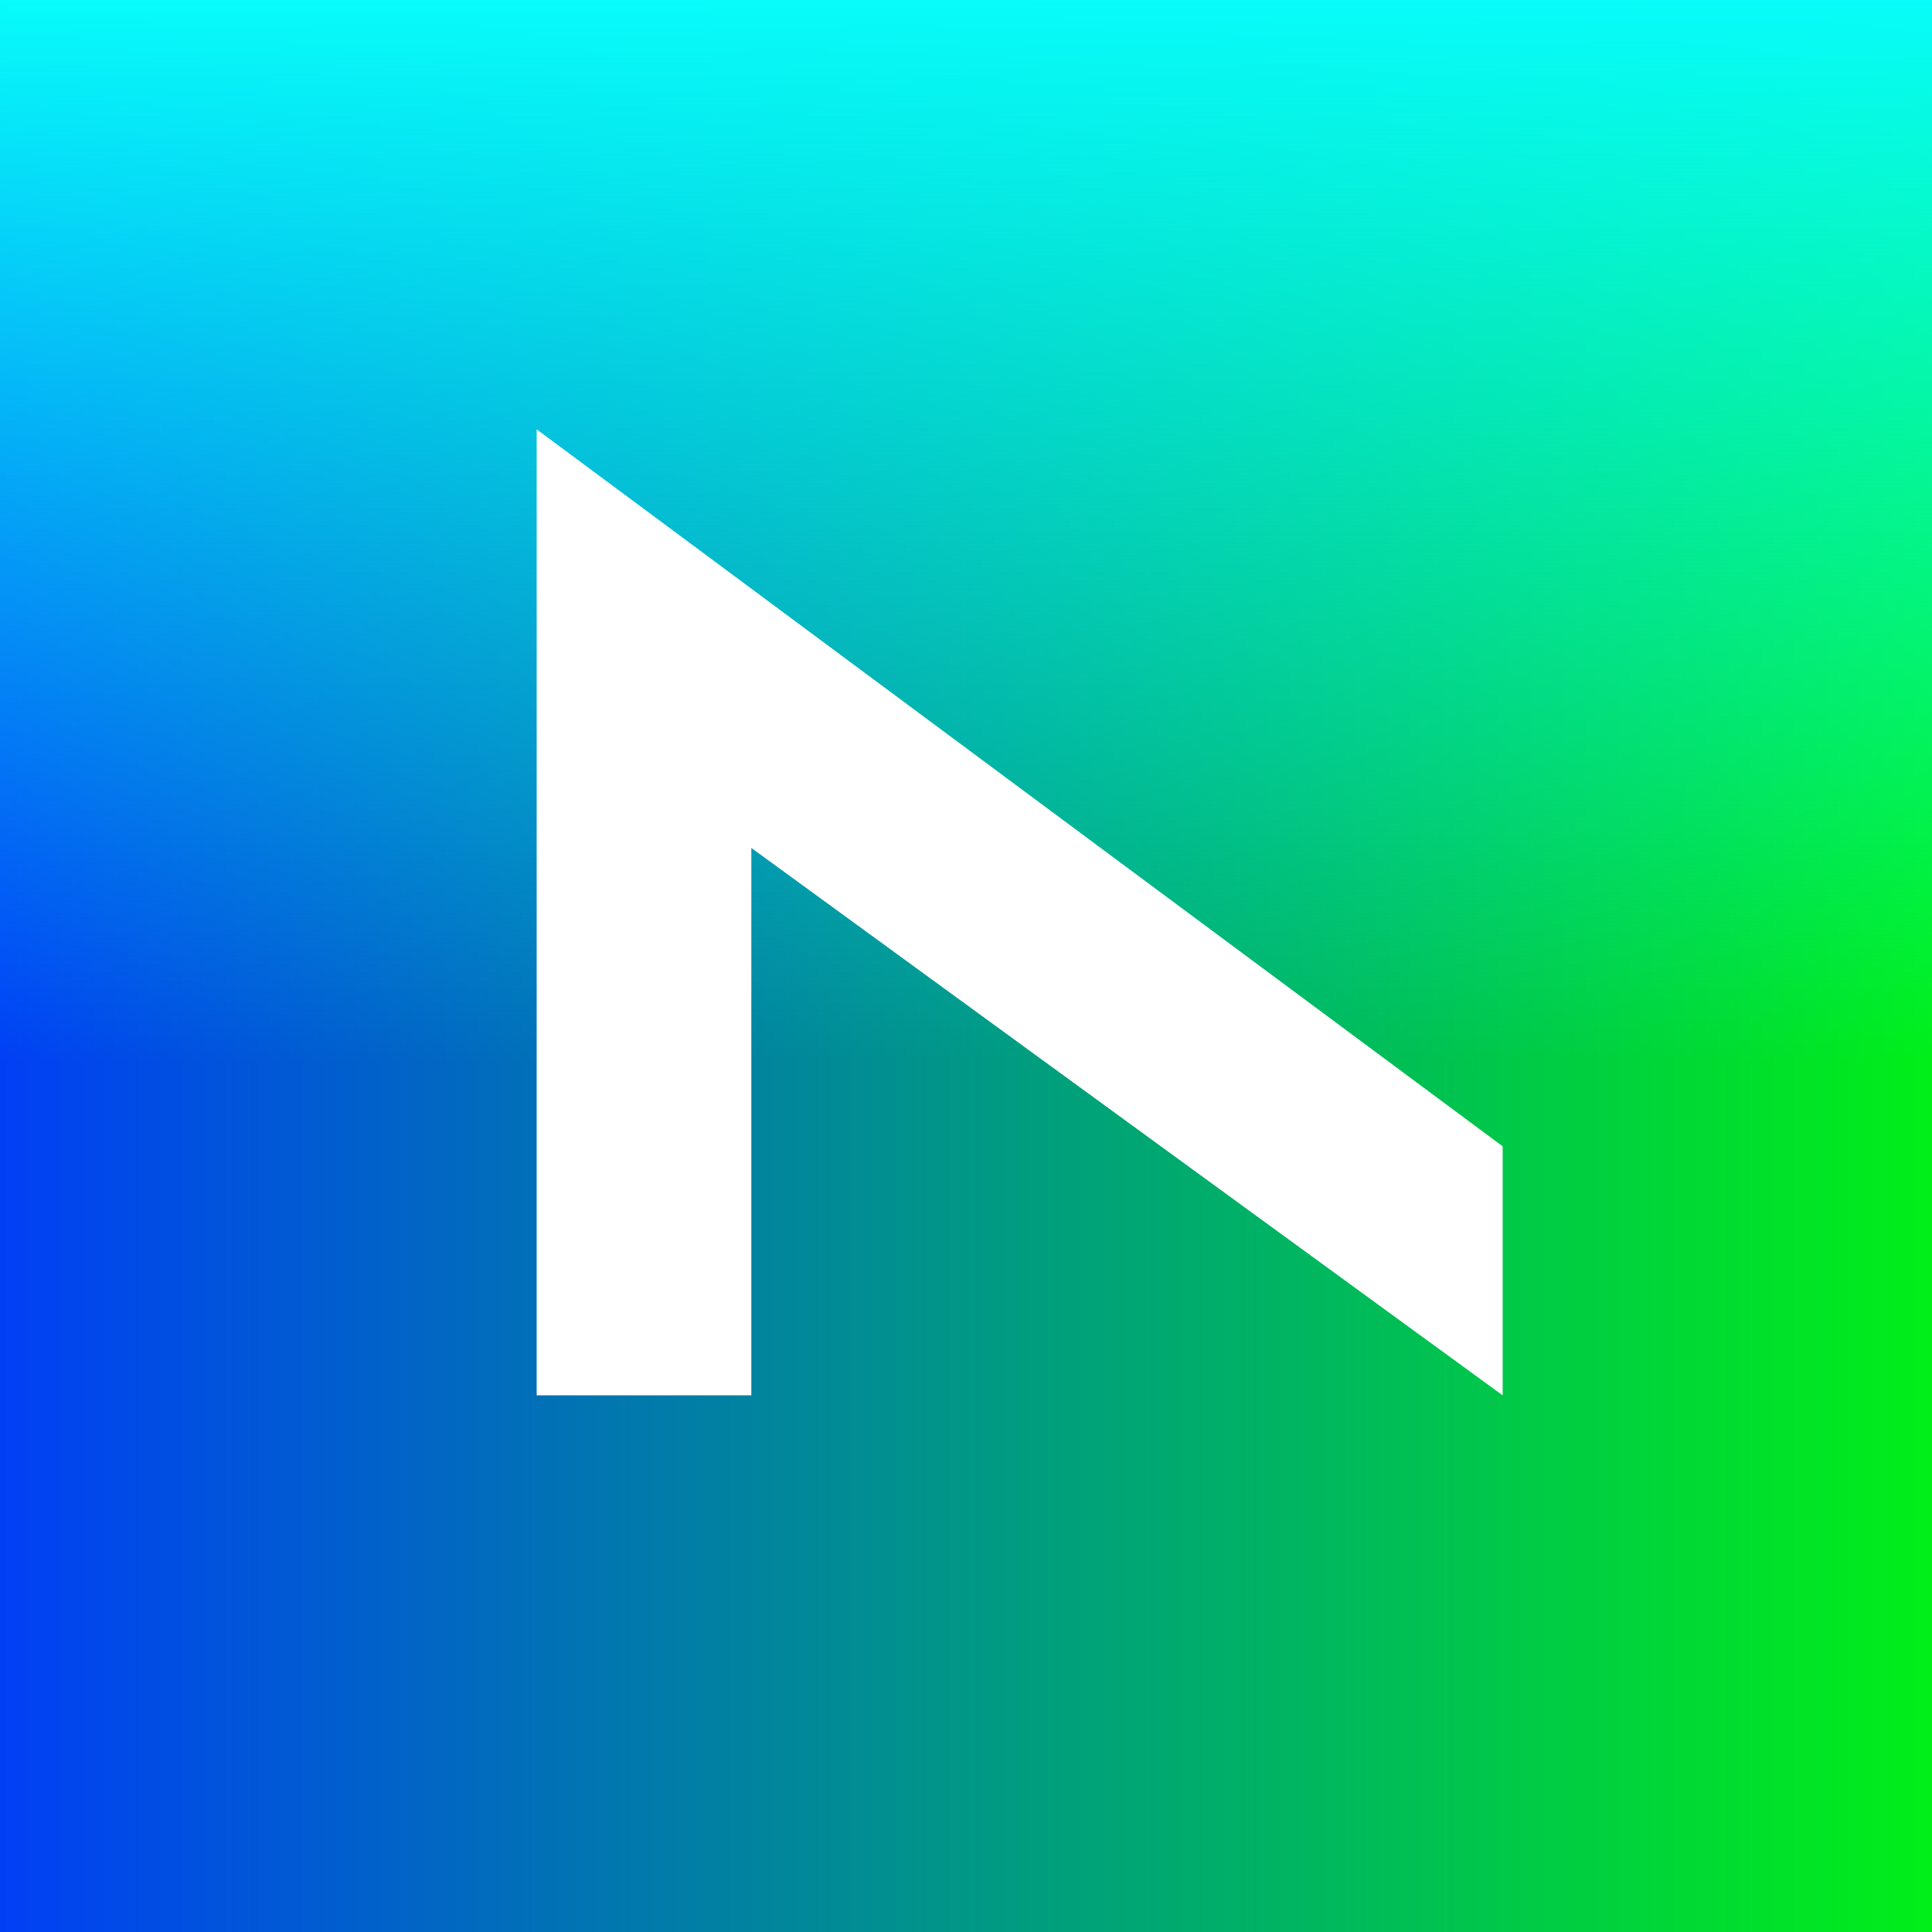
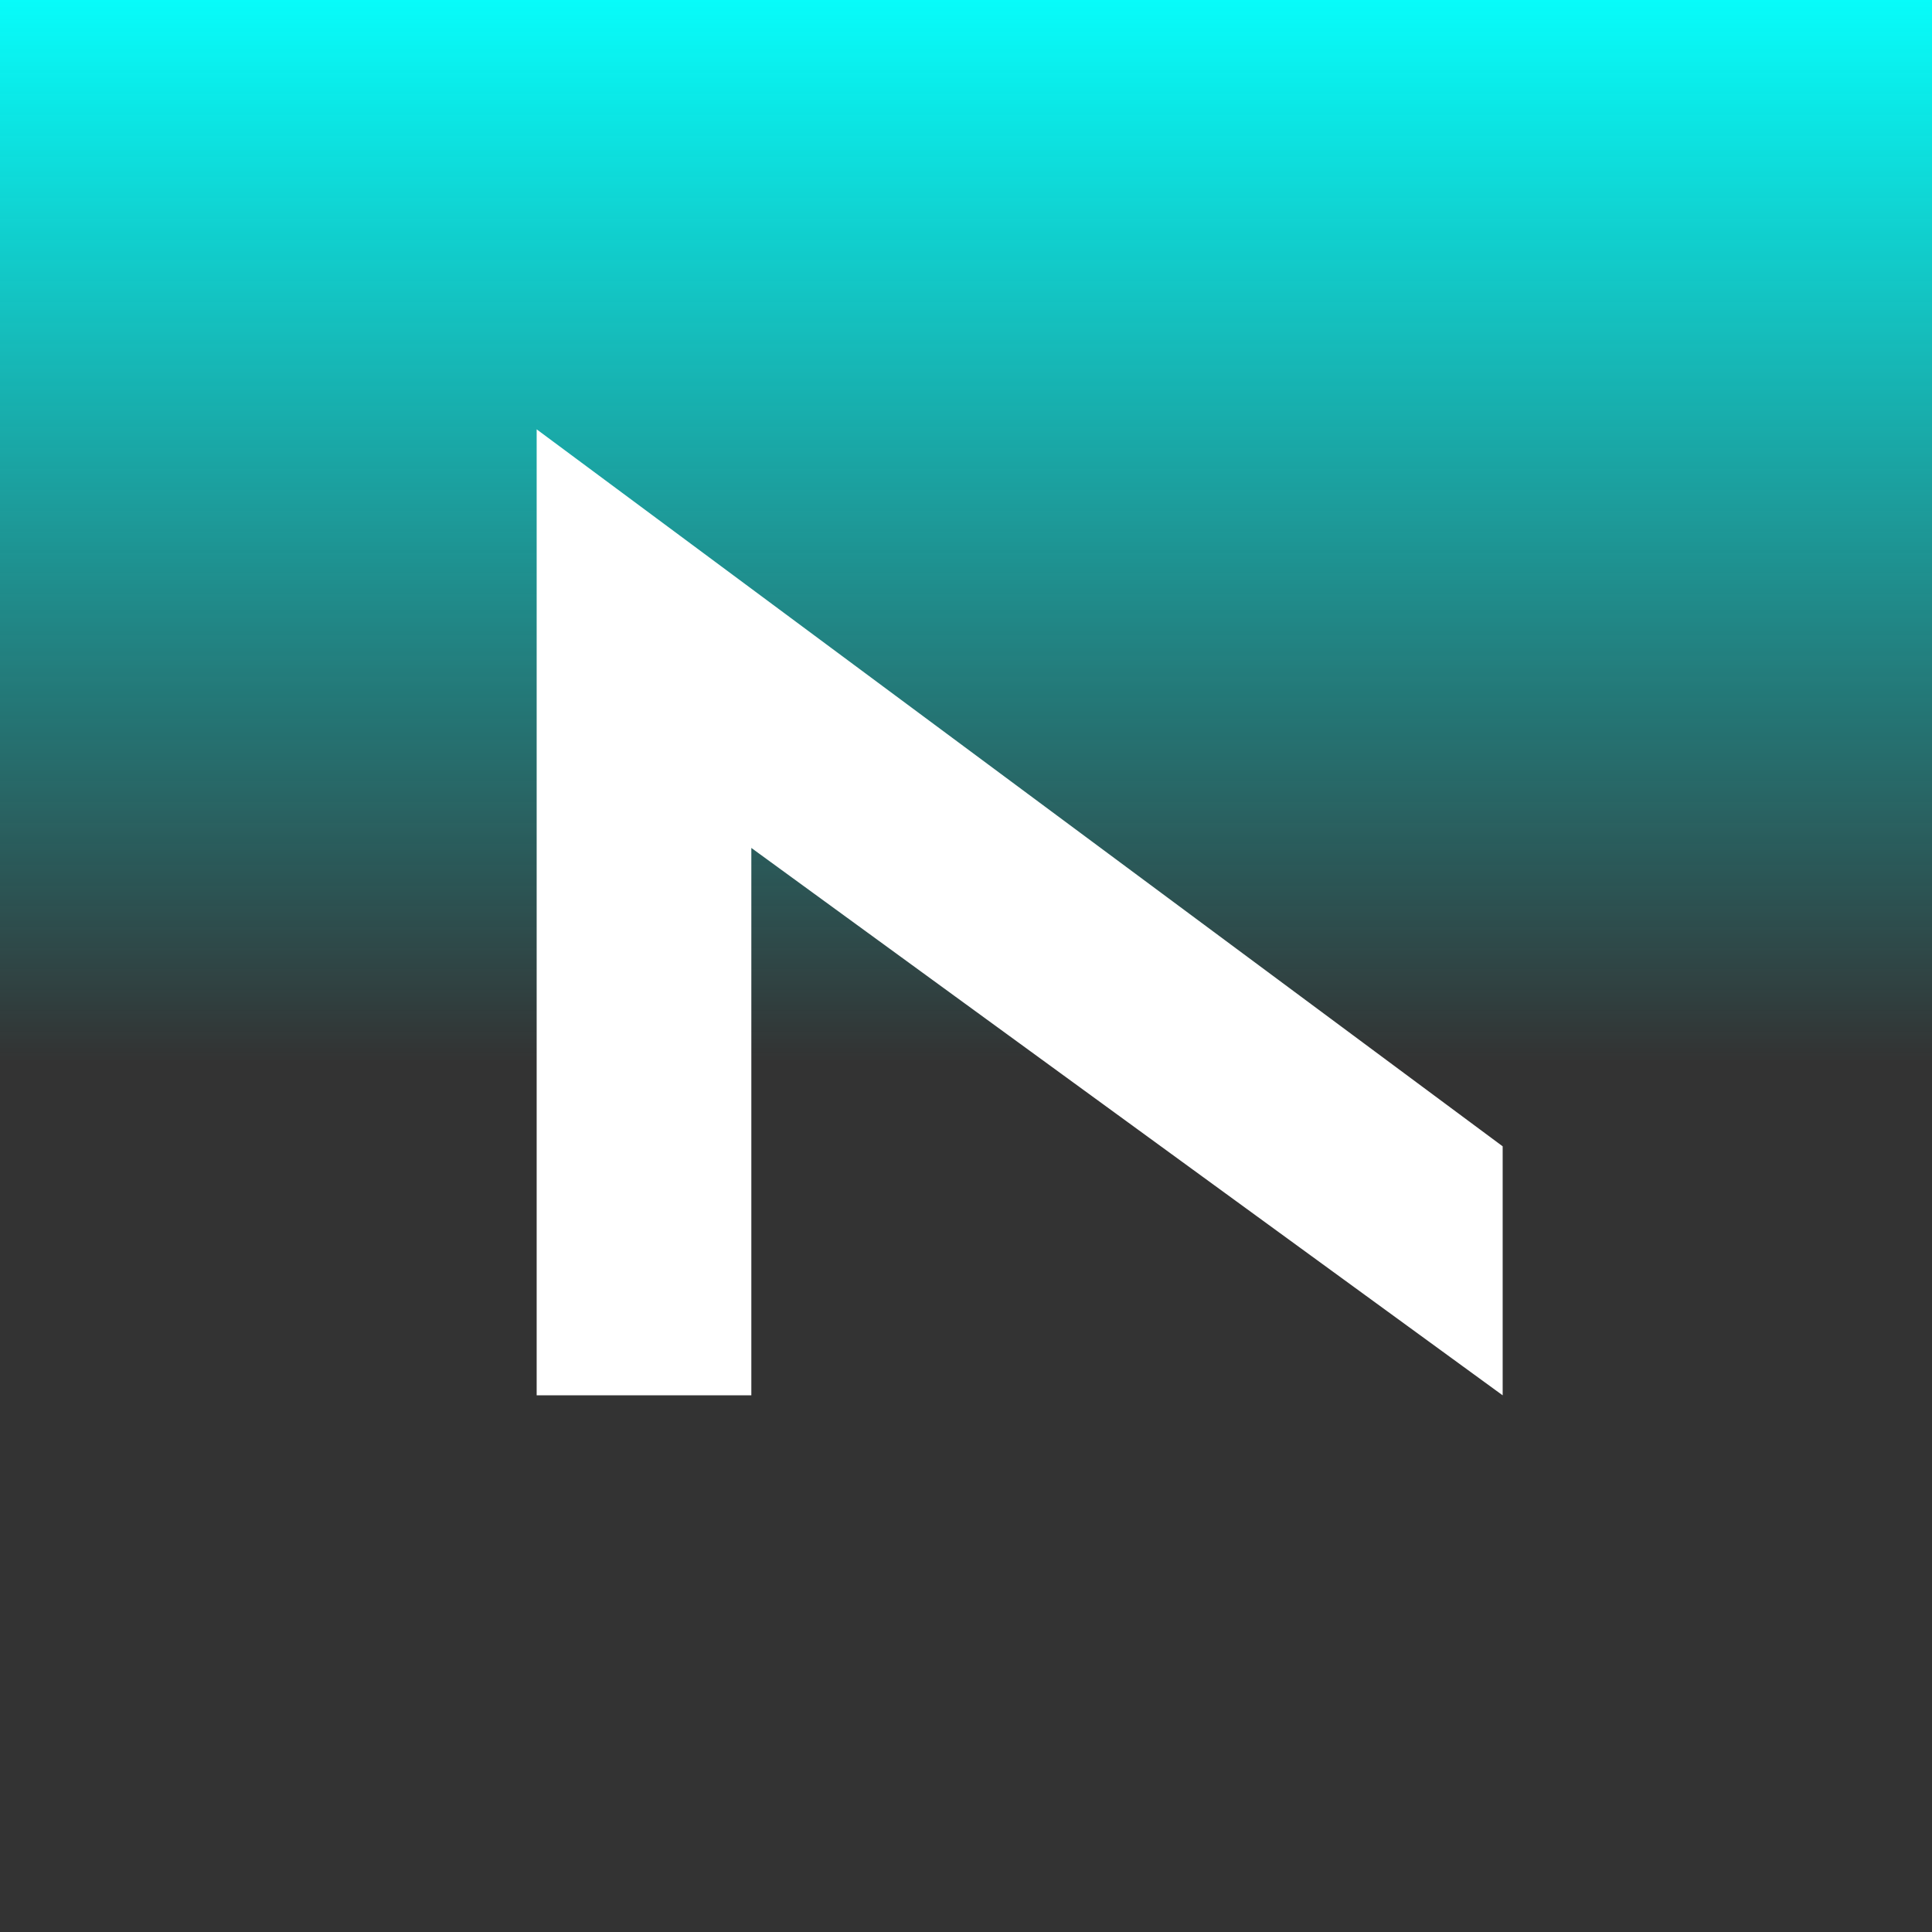
<svg xmlns="http://www.w3.org/2000/svg" width="18" height="18" viewBox="0 0 18 18">
  <rect x="0" y="0" width="18" height="18" fill="#333333" stroke="none" />
-   <path fill="url(#acy5t1kd0)" d="M0 0h18v18H0z" />
  <path fill="url(#bcy5t1kd0)" d="M0 0h18v18H0z" />
  <path d="M5 4v9h2V7.9l7 5.1v-2.32L5 4Z" fill="#fff" />
  <defs>
    <linearGradient id="acy5t1kd0" x1="0" y1="9" x2="18" y2="9" gradientUnits="userSpaceOnUse">
      <stop stop-color="#013FF5" />
      <stop offset="1" stop-color="#00EF18" />
    </linearGradient>
    <linearGradient id="bcy5t1kd0" x1="9" y1="0" x2="9" y2="18" gradientUnits="userSpaceOnUse">
      <stop stop-color="#07FCFA" />
      <stop offset=".55" stop-color="#07FCFA" stop-opacity="0" />
    </linearGradient>
  </defs>
</svg>